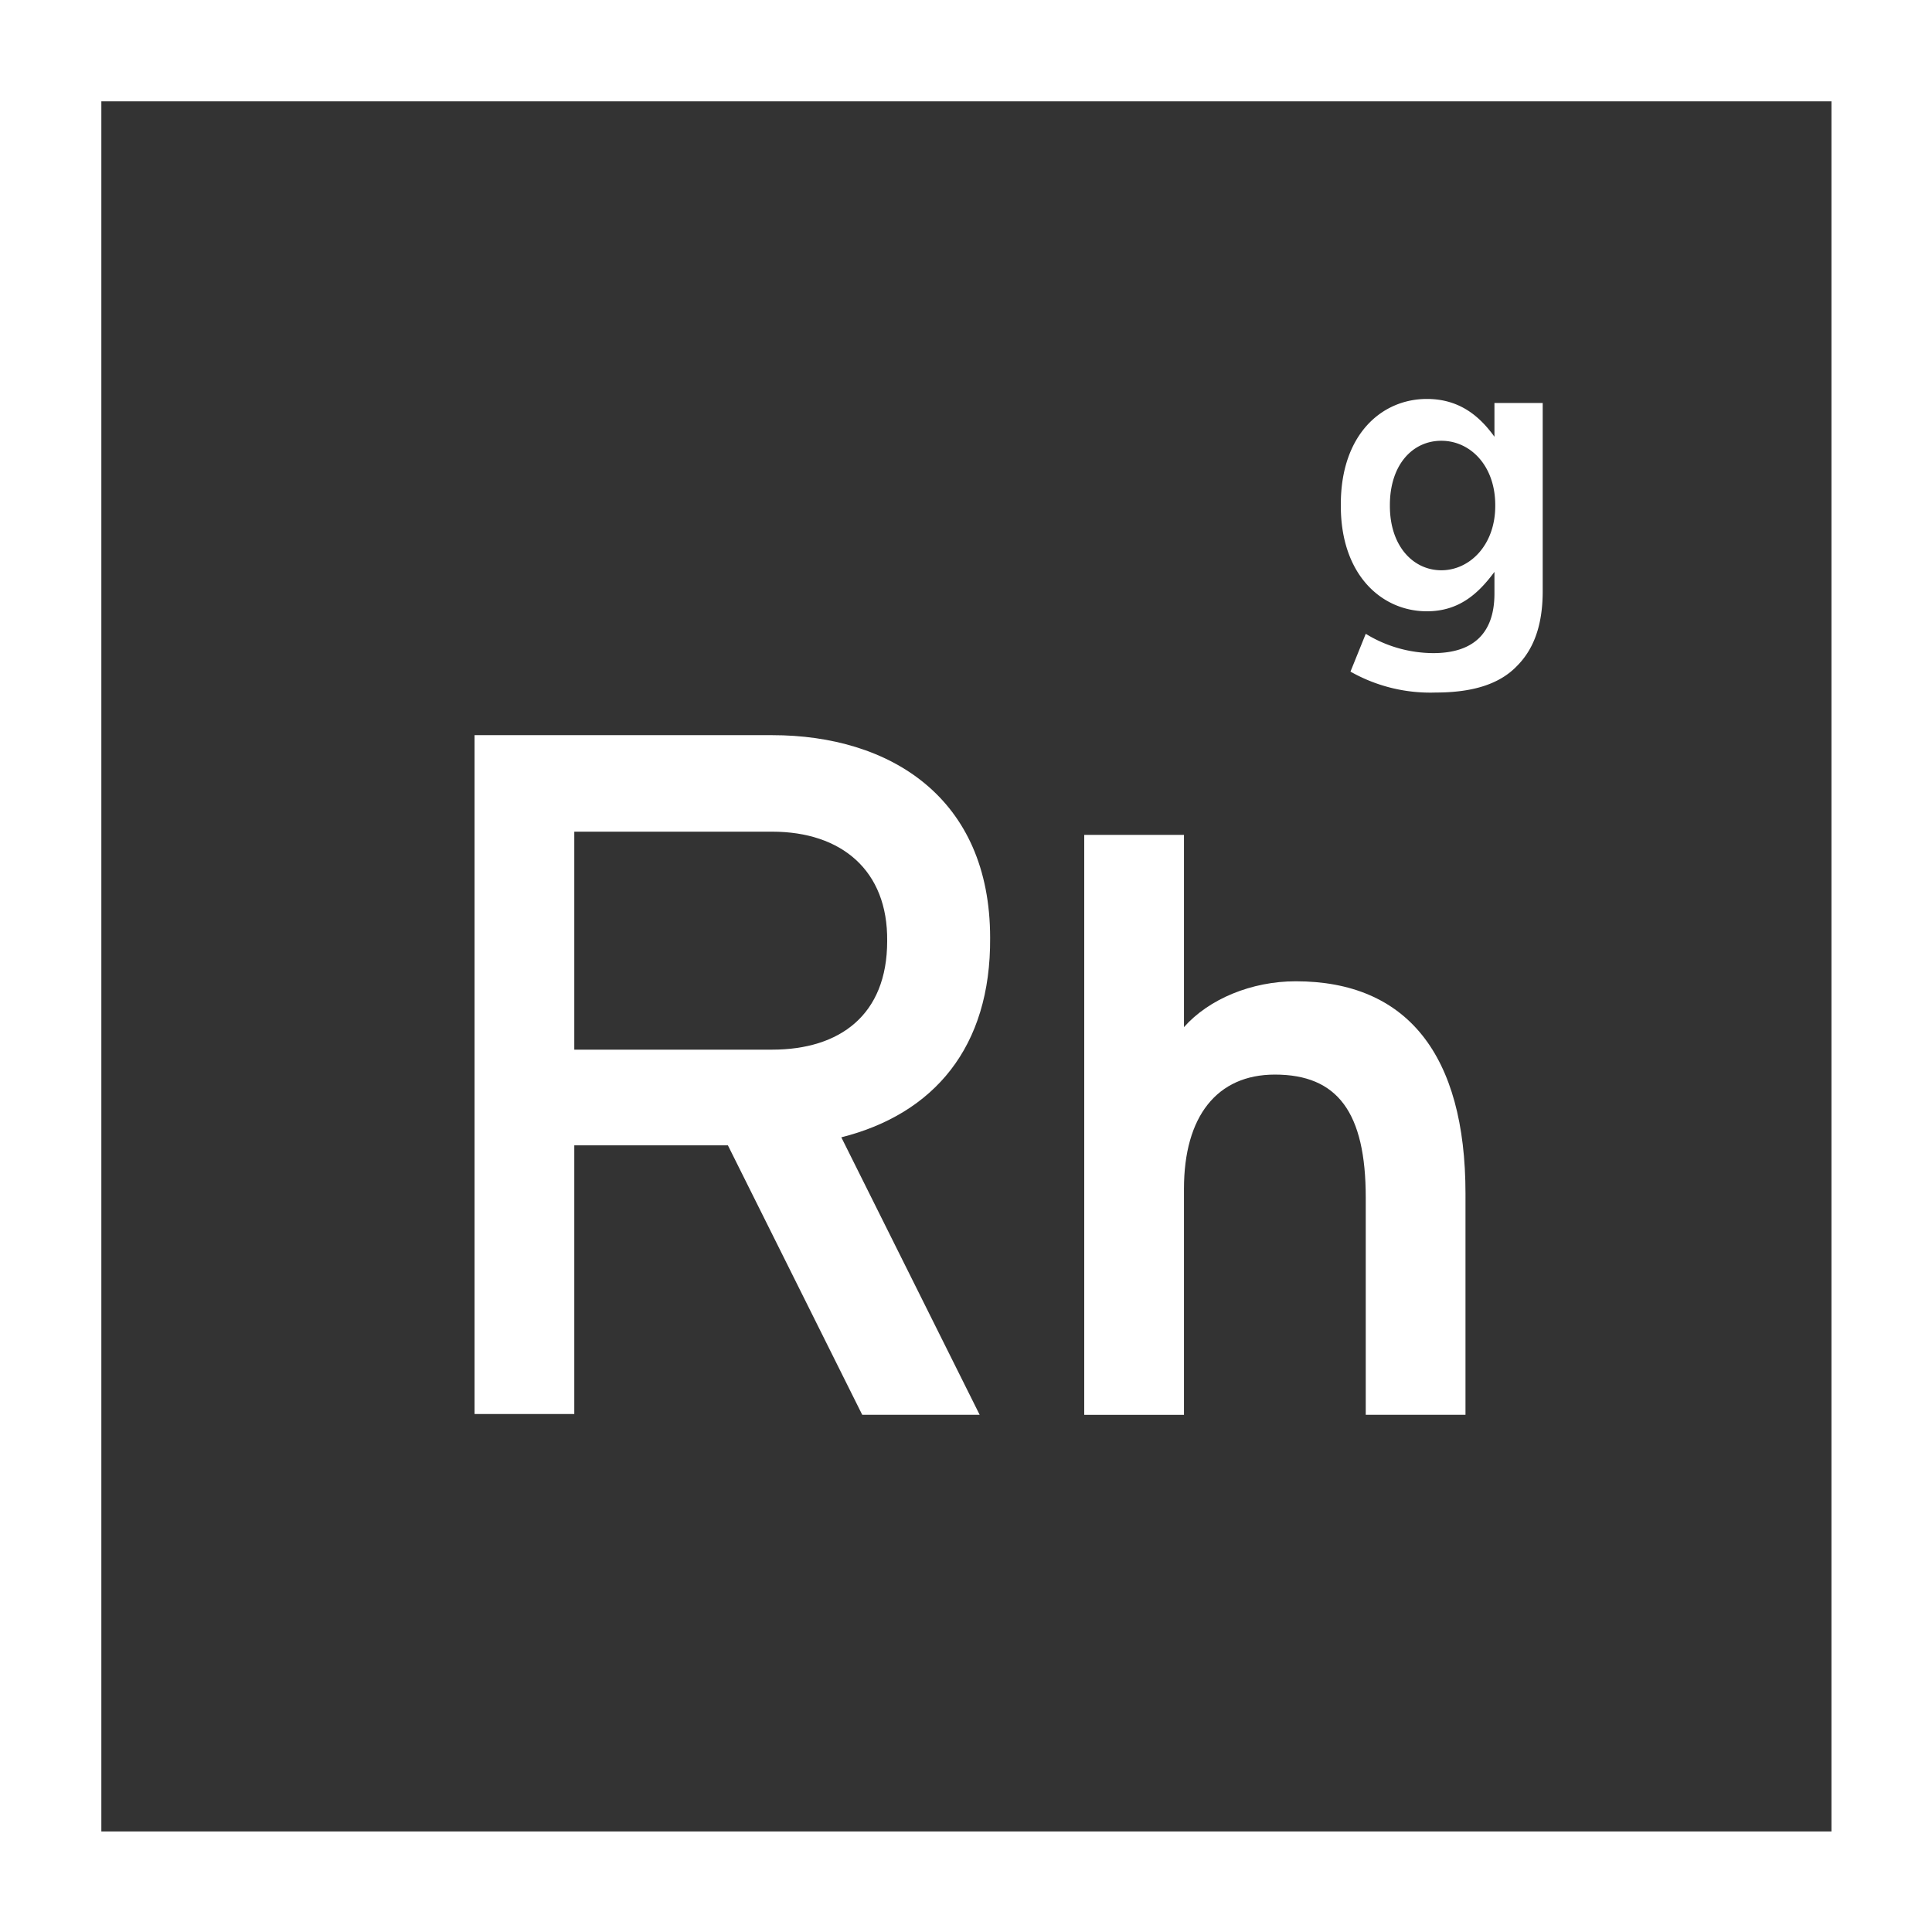
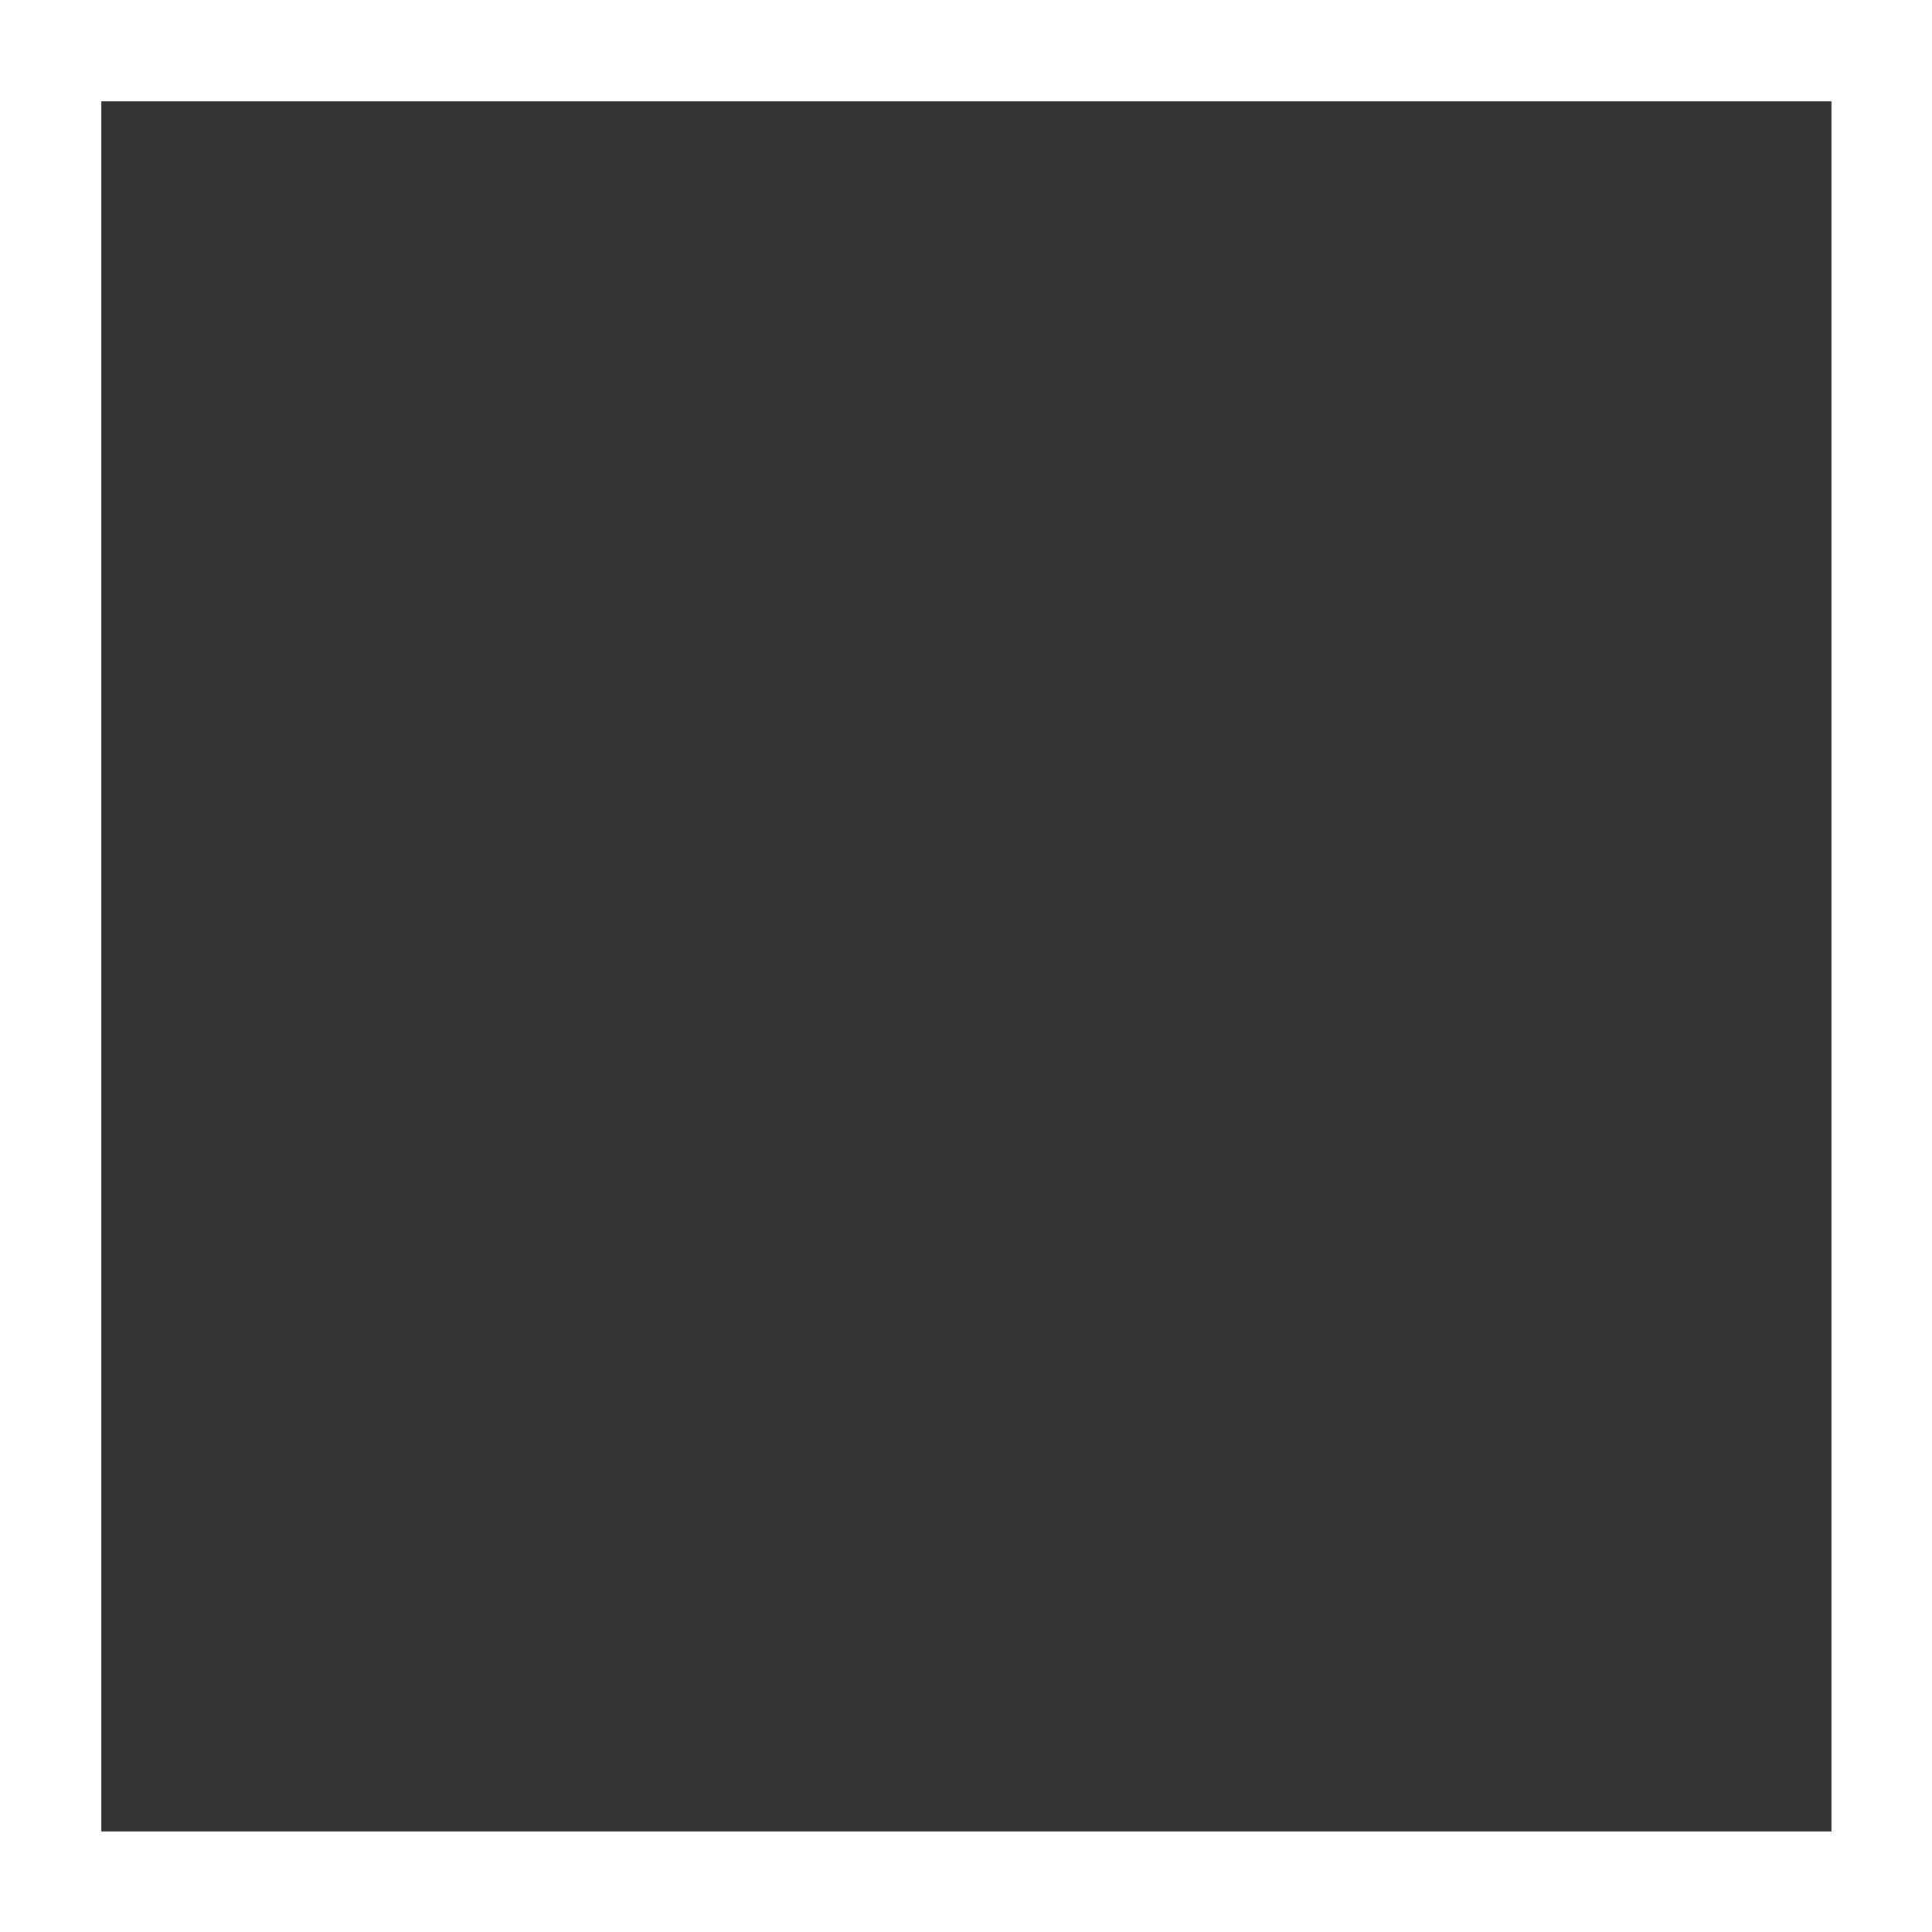
<svg xmlns="http://www.w3.org/2000/svg" viewBox="0 0 240.2 240.2">
  <rect x="0" y="0" width="240.2" height="240.2" fill="#333333" stroke="none" />
  <defs>
    <style>.cls-1{fill:#fff;}</style>
  </defs>
  <title>Asset 1</title>
  <g id="Layer_2" data-name="Layer 2">
    <g id="Layer_1-2" data-name="Layer 1">
      <path class="cls-1" d="M240.2,0V240.2H0V0ZM227.7,227.7V12.6H12.6V227.7Z" />
-       <path class="cls-1" d="M167.9,83.5l1.9-4.7a16.13,16.13,0,0,0,8.4,2.4c4.9,0,7.6-2.4,7.6-7.4V71.1c-2,2.7-4.4,4.9-8.4,4.9-5.6,0-10.7-4.5-10.7-13.1v-.2c0-8.7,5.1-13.1,10.7-13.1,4.1,0,6.6,2.2,8.4,4.7V50.1h6V73.5c0,4.2-1.1,7.2-3.2,9.3-2.2,2.3-5.6,3.3-10.1,3.3A20.11,20.11,0,0,1,167.9,83.5Zm18-20.6v-.1c0-4.9-3.1-8-6.7-8s-6.4,3-6.4,8v.1c0,5,2.9,8,6.4,8S185.9,67.8,185.9,62.9Z" />
-       <path class="cls-1" d="M104.6,141.4l17.2,34.5H107.2L90.5,142.4H71.4v33.4H59V91.4H96c14.7,0,27.1,7.8,27.1,25.2C123.2,130.2,116.1,138.5,104.6,141.4Zm-8.6-38H71.4v27.1H96c8.4,0,14.3-4.3,14.3-13.5C110.4,108.2,104.6,103.4,96,103.4Z" />
-       <path class="cls-1" d="M161.1,122c-5.5,0-10.8,2.2-13.9,5.7V103.8H134.8v72.1h12.4V147.8c0-9,4.1-14.2,11.3-14.2,7.8,0,11.3,4.7,11.3,15.3v27h12.4V148.4C182.2,131.1,174.9,122,161.1,122Z" />
    </g>
  </g>
</svg>